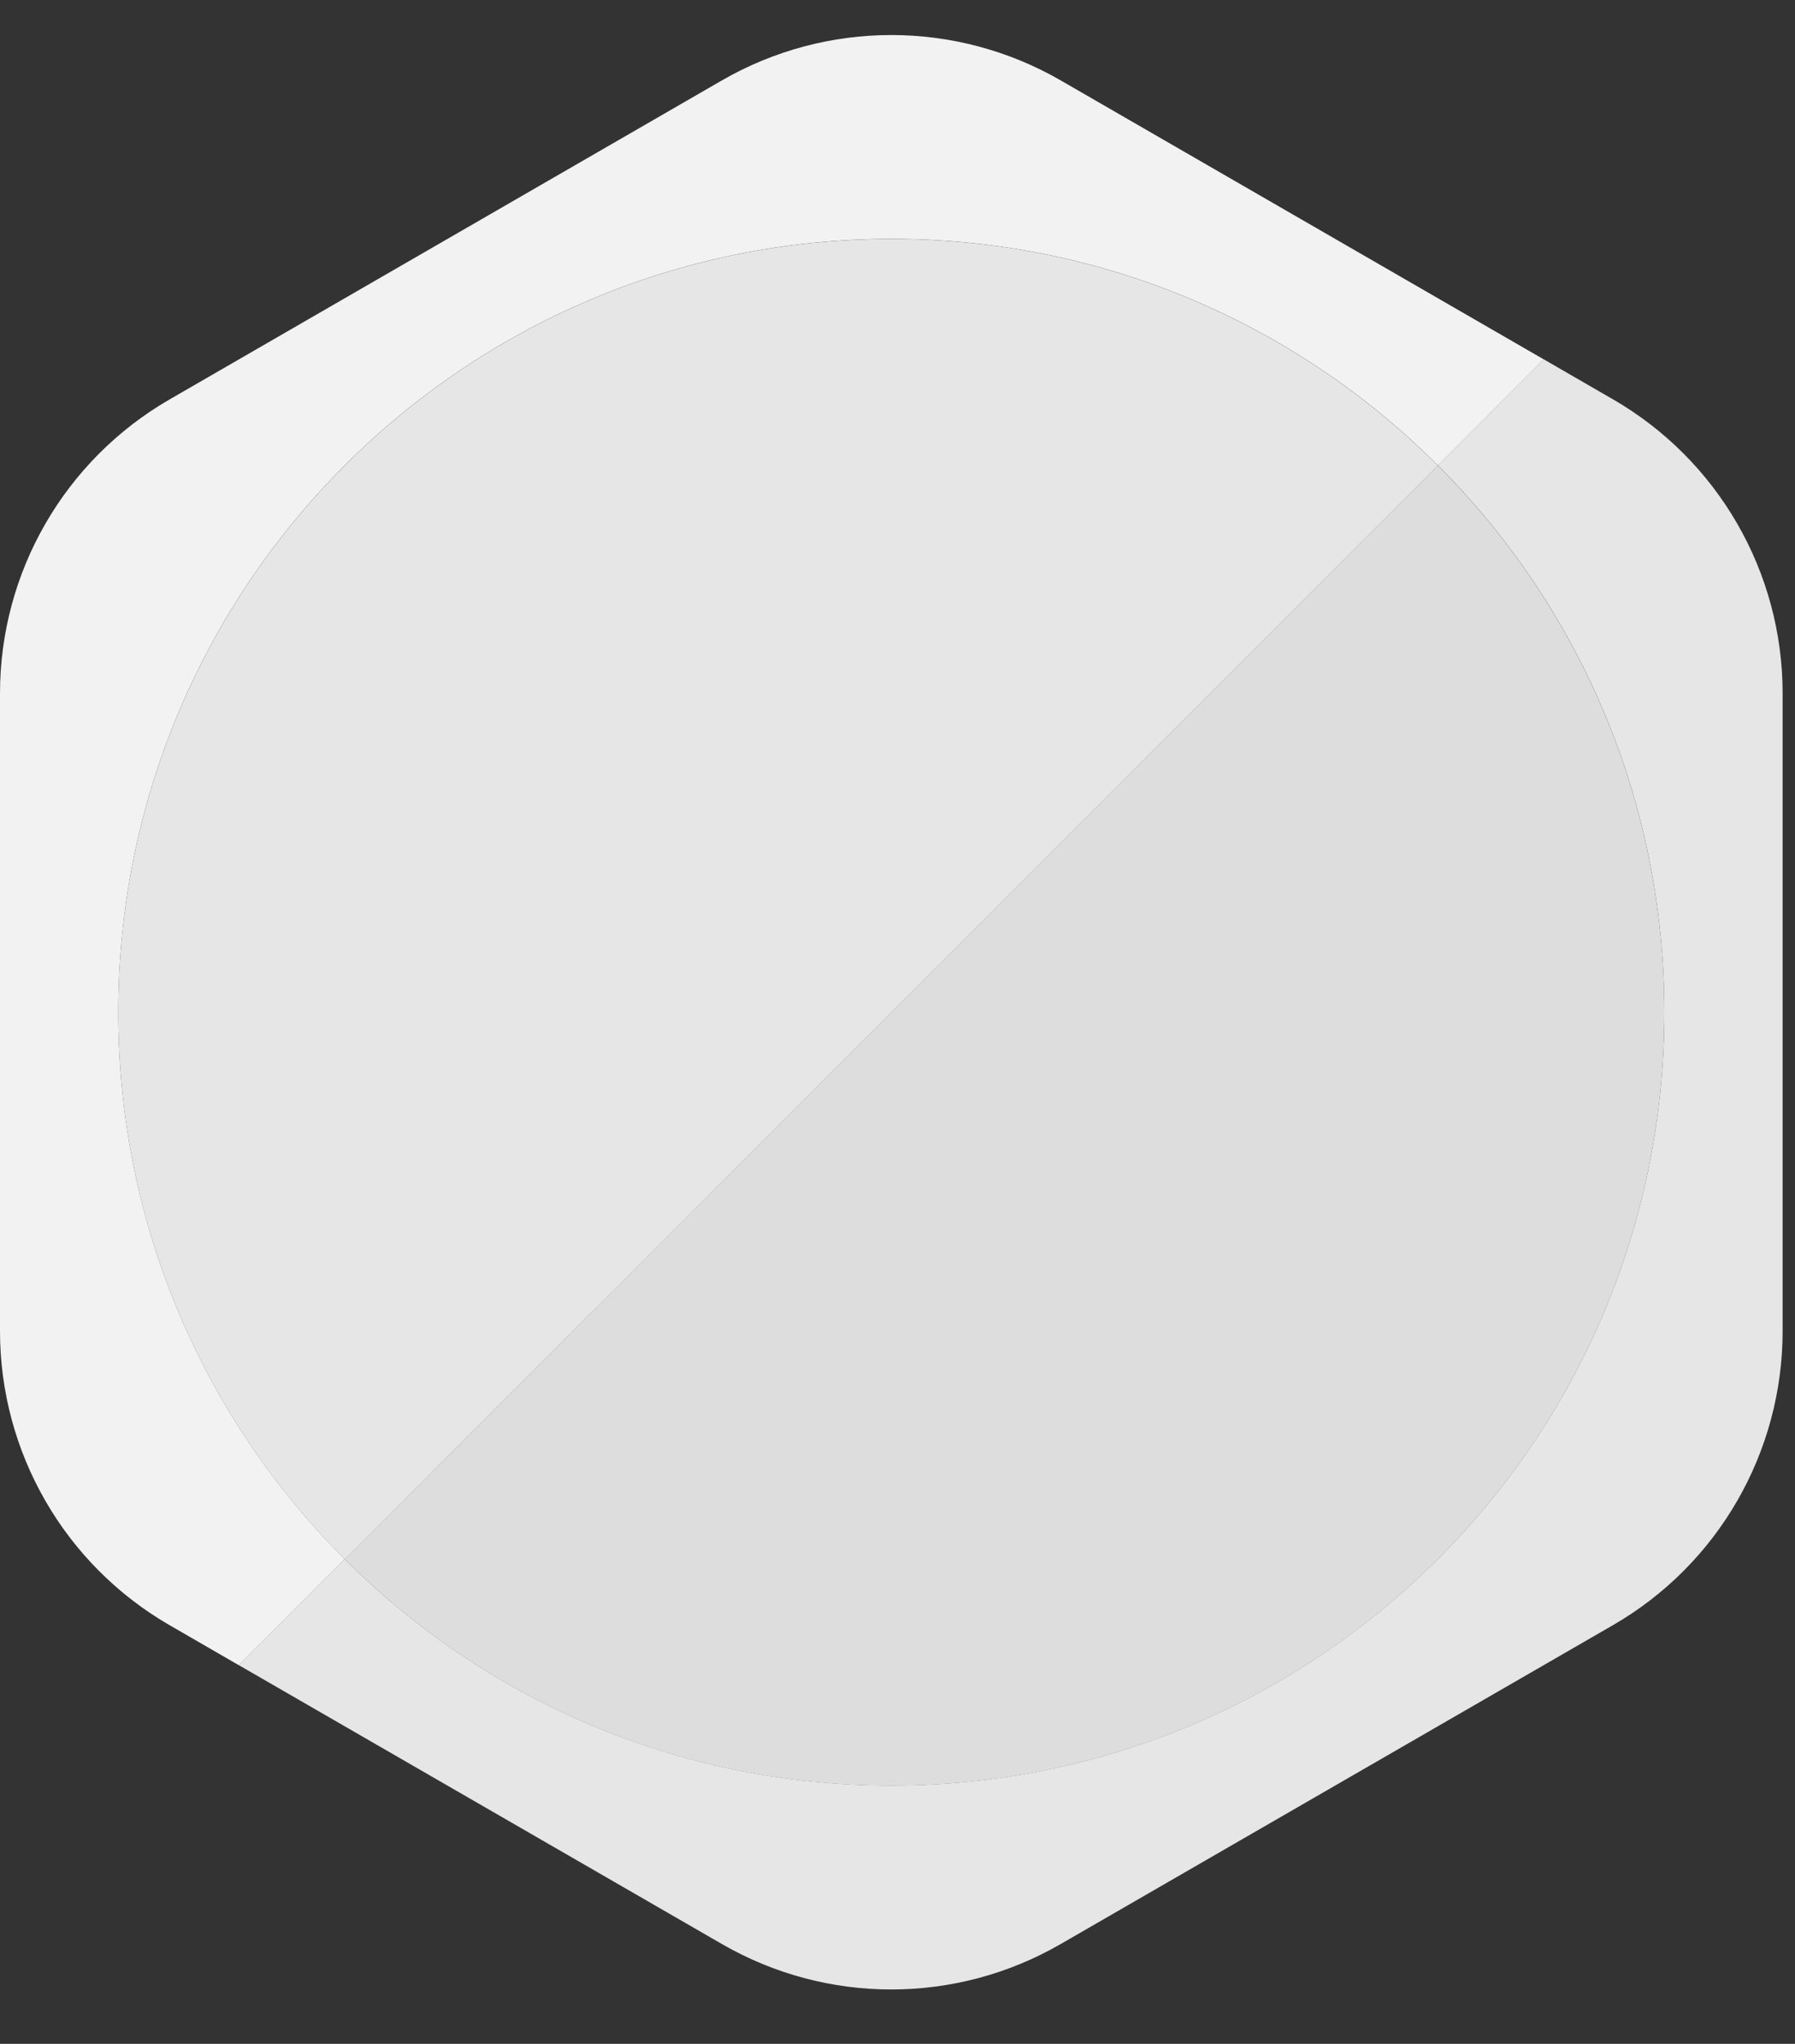
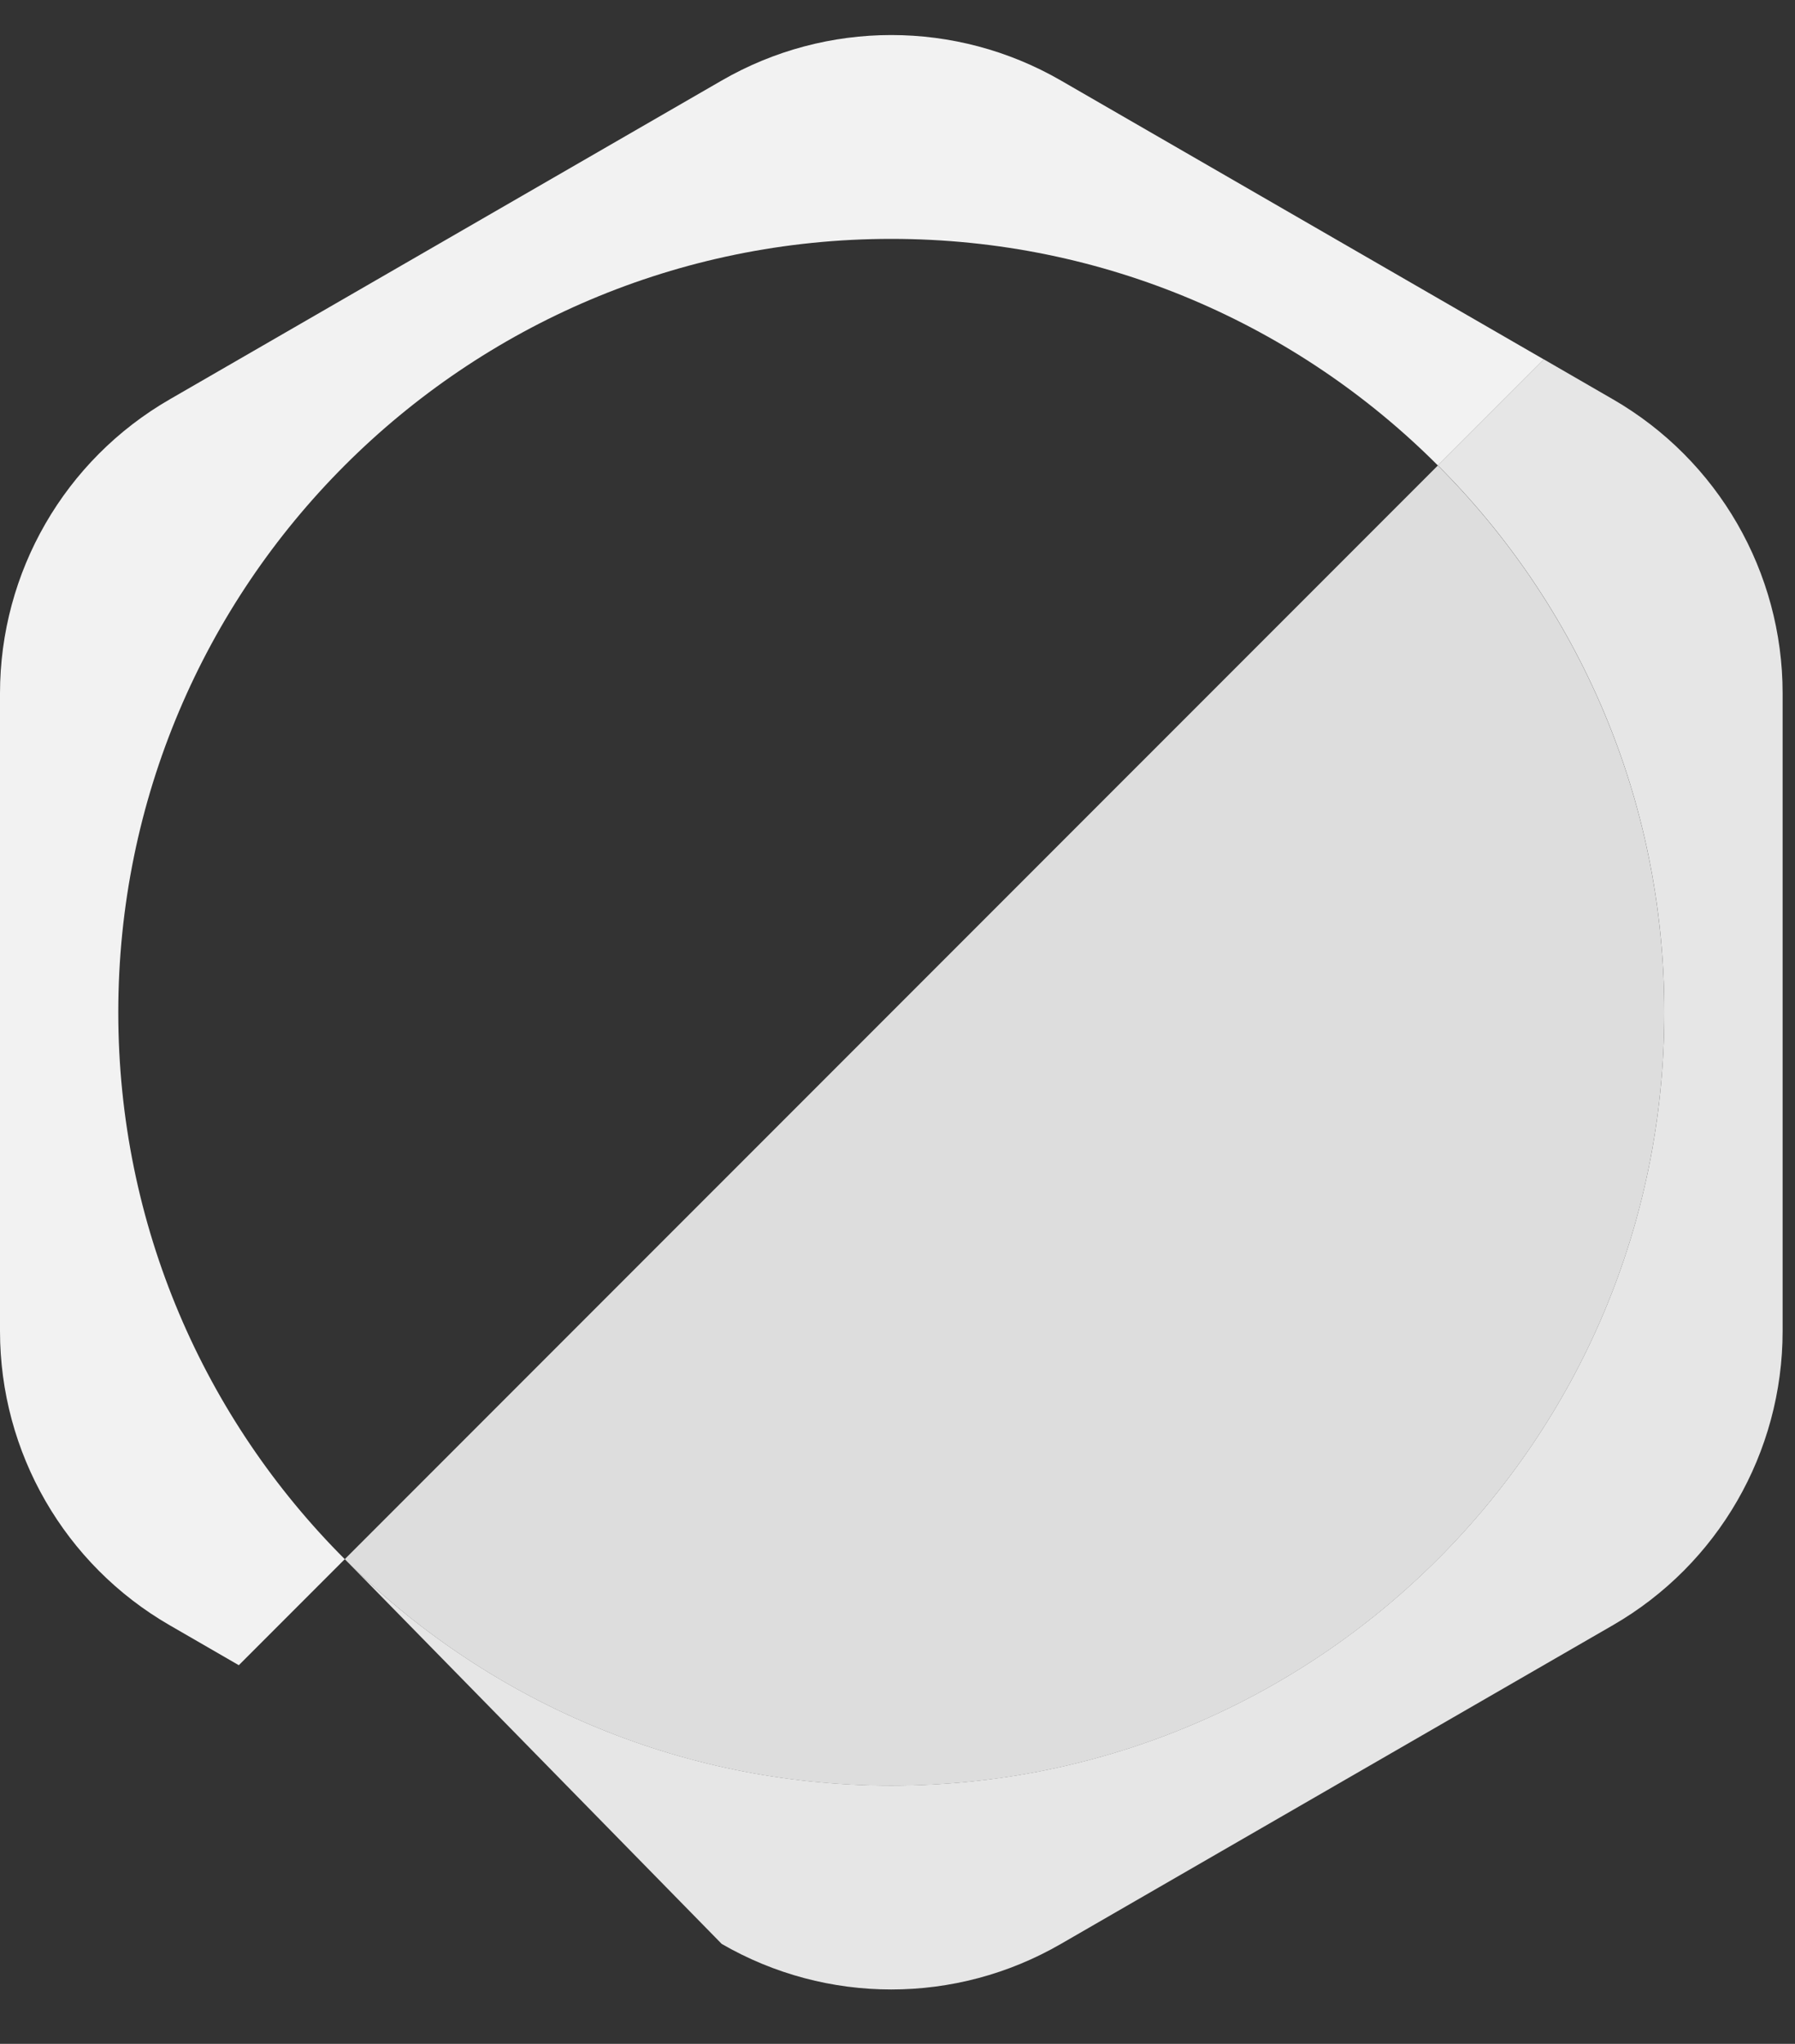
<svg xmlns="http://www.w3.org/2000/svg" width="29" height="33" viewBox="0 0 29 33" fill="none">
  <rect x="0" y="0" width="29" height="33" fill="#333333" stroke="none" />
  <path d="M24.942 5.803L23.23 7.515C20.971 5.254 17.848 3.857 14.4 3.857C7.503 3.857 1.911 9.448 1.911 16.345C1.911 19.792 3.309 22.915 5.57 25.174L3.858 26.886L2.74 26.24C1.044 25.261 0 23.452 0 21.492V11.195C0 9.237 1.044 7.428 2.74 6.449L11.66 1.3C13.356 0.321 15.444 0.321 17.14 1.3L24.942 5.803Z" fill="#F2F2F2" />
-   <path d="M28.8 11.194V21.491C28.8 23.451 27.756 25.26 26.06 26.239L17.14 31.386C15.444 32.367 13.356 32.367 11.66 31.386L3.858 26.885L5.57 25.173C7.829 27.432 10.952 28.829 14.4 28.829C21.297 28.829 26.889 23.24 26.889 16.343C26.889 12.896 25.491 9.773 23.23 7.514L24.942 5.802L26.06 6.448C27.756 7.427 28.8 9.236 28.8 11.194Z" fill="#E6E6E6" />
+   <path d="M28.8 11.194V21.491C28.8 23.451 27.756 25.26 26.06 26.239L17.14 31.386C15.444 32.367 13.356 32.367 11.66 31.386L5.57 25.173C7.829 27.432 10.952 28.829 14.4 28.829C21.297 28.829 26.889 23.24 26.889 16.343C26.889 12.896 25.491 9.773 23.23 7.514L24.942 5.802L26.06 6.448C27.756 7.427 28.8 9.236 28.8 11.194Z" fill="#E6E6E6" />
  <path d="M26.889 16.345C26.889 23.242 21.297 28.831 14.4 28.831C10.952 28.831 7.829 27.434 5.57 25.174L23.23 7.516C25.491 9.775 26.889 12.898 26.889 16.345Z" fill="#DDDDDD" />
-   <path d="M23.23 7.517L5.57 25.176C3.309 22.916 1.911 19.794 1.911 16.346C1.911 9.45 7.503 3.858 14.4 3.858C17.848 3.858 20.971 5.256 23.23 7.517Z" fill="#E6E6E6" />
</svg>